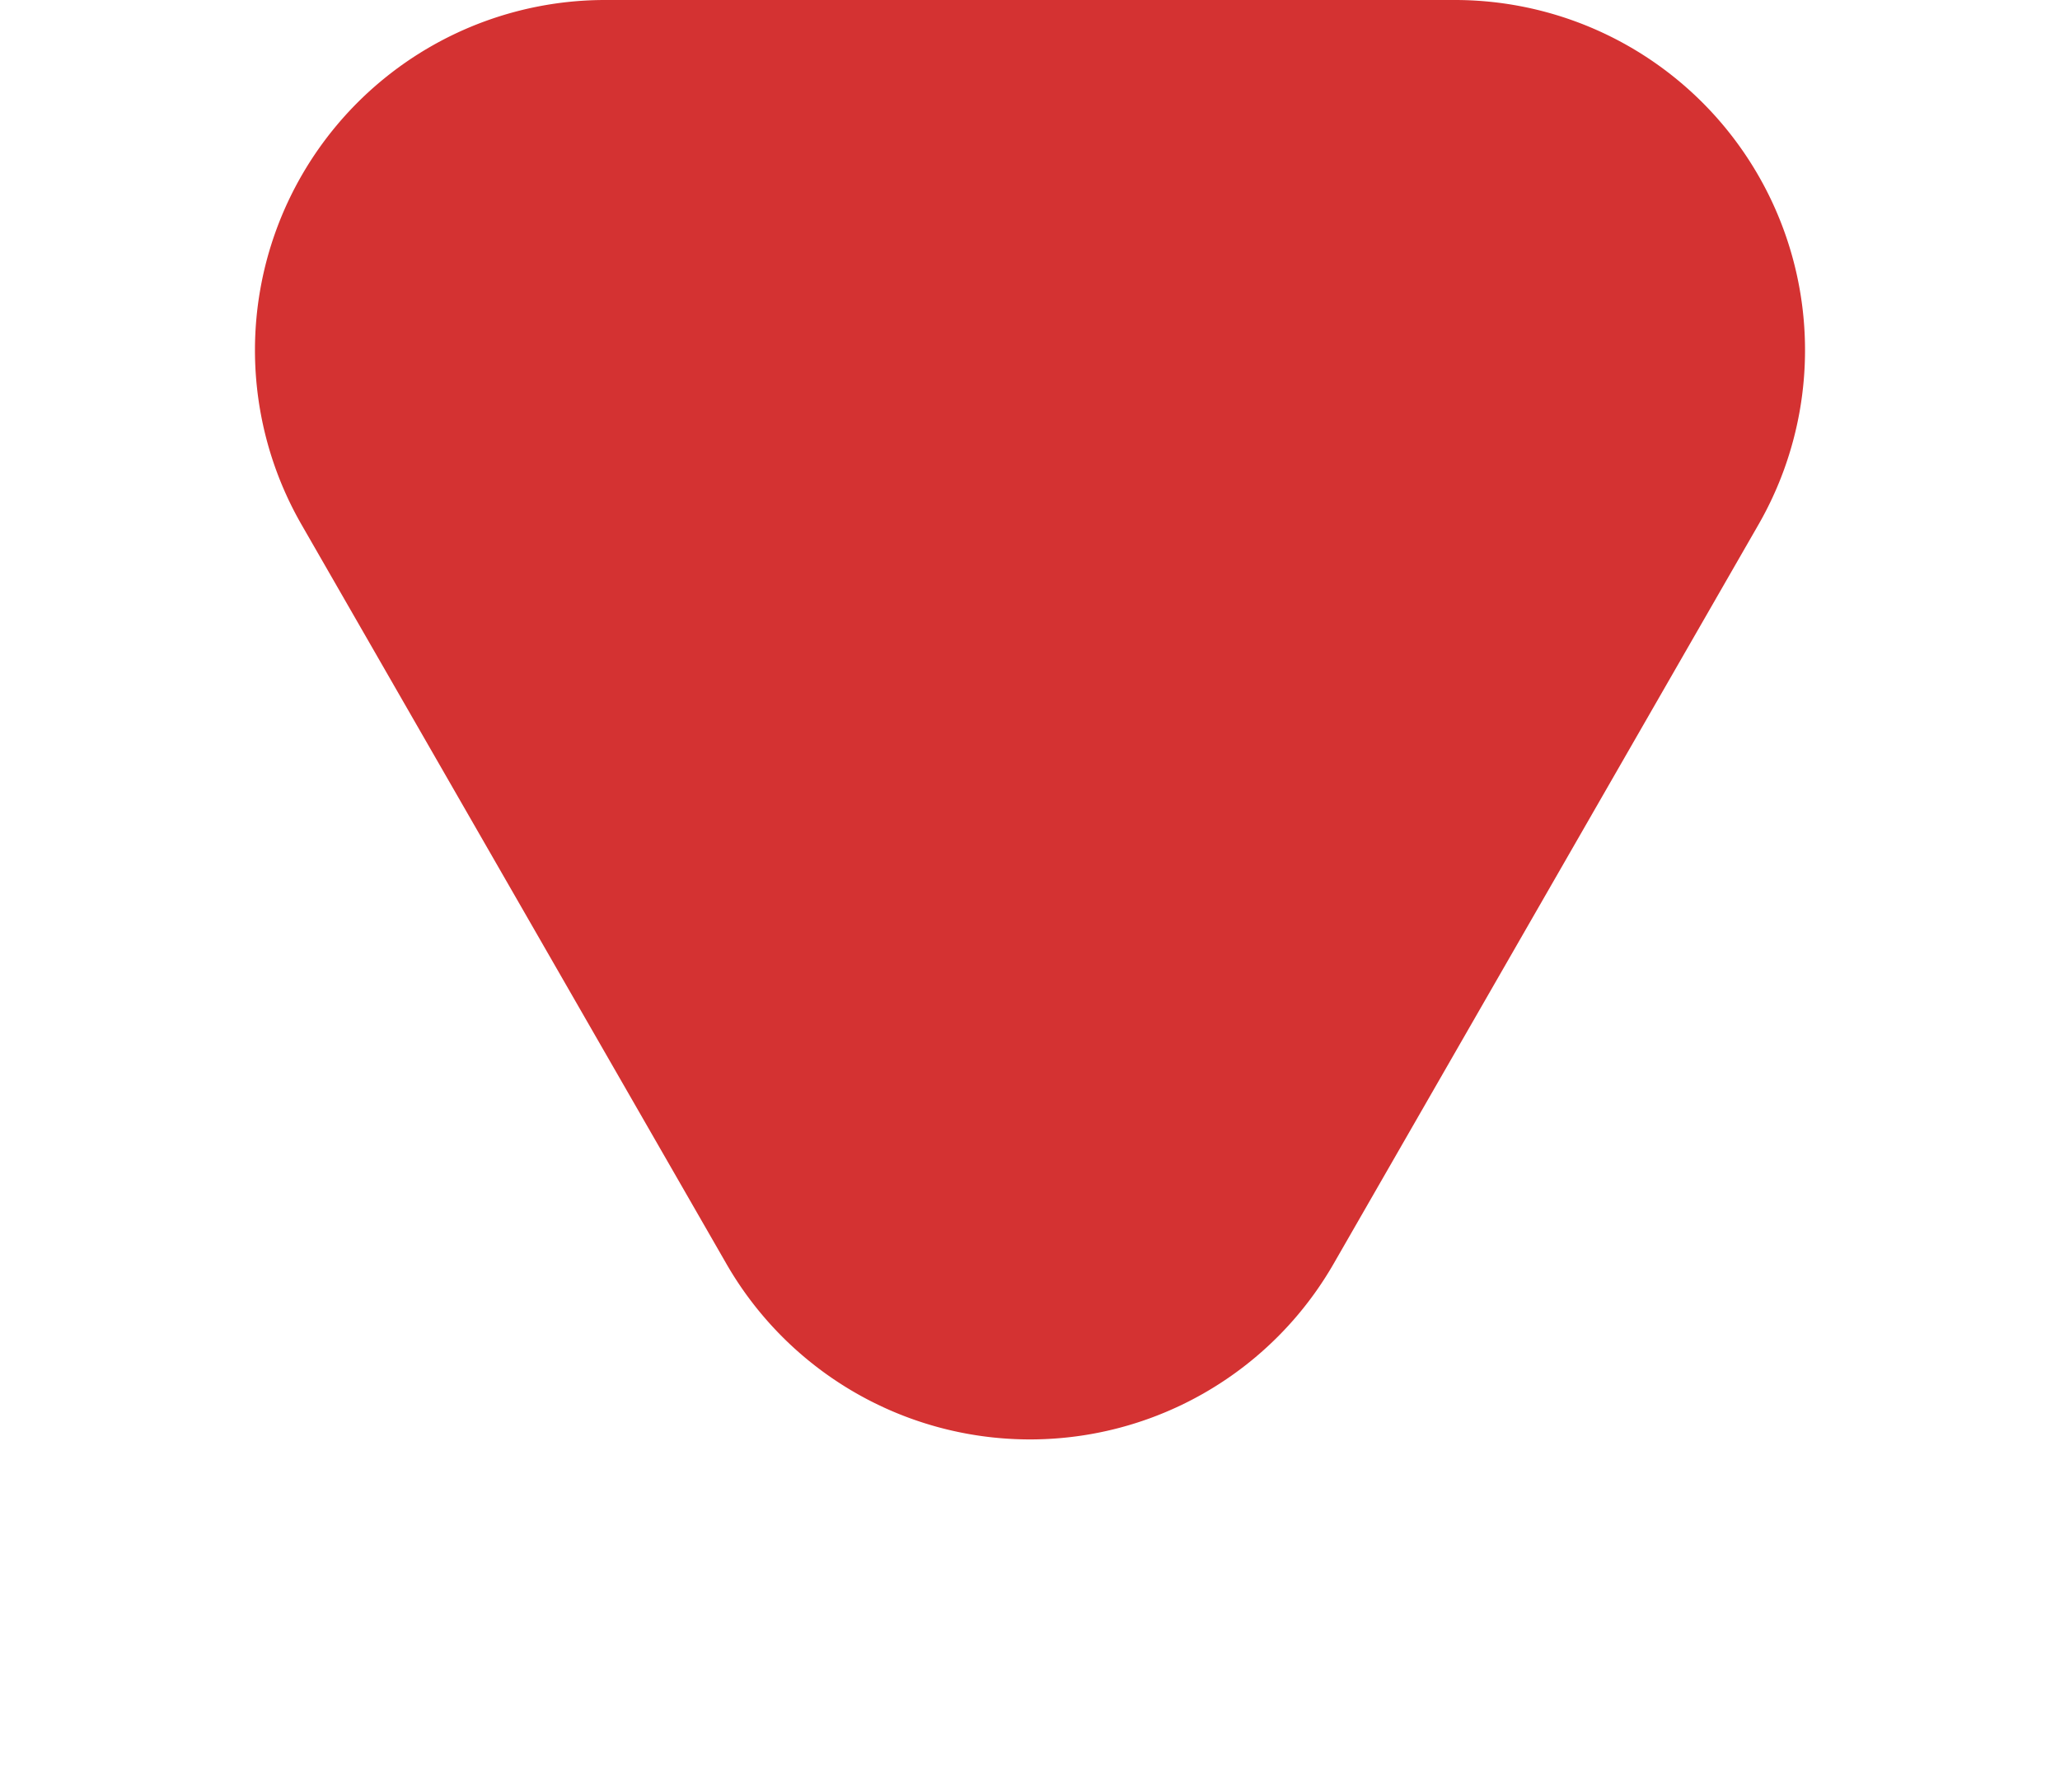
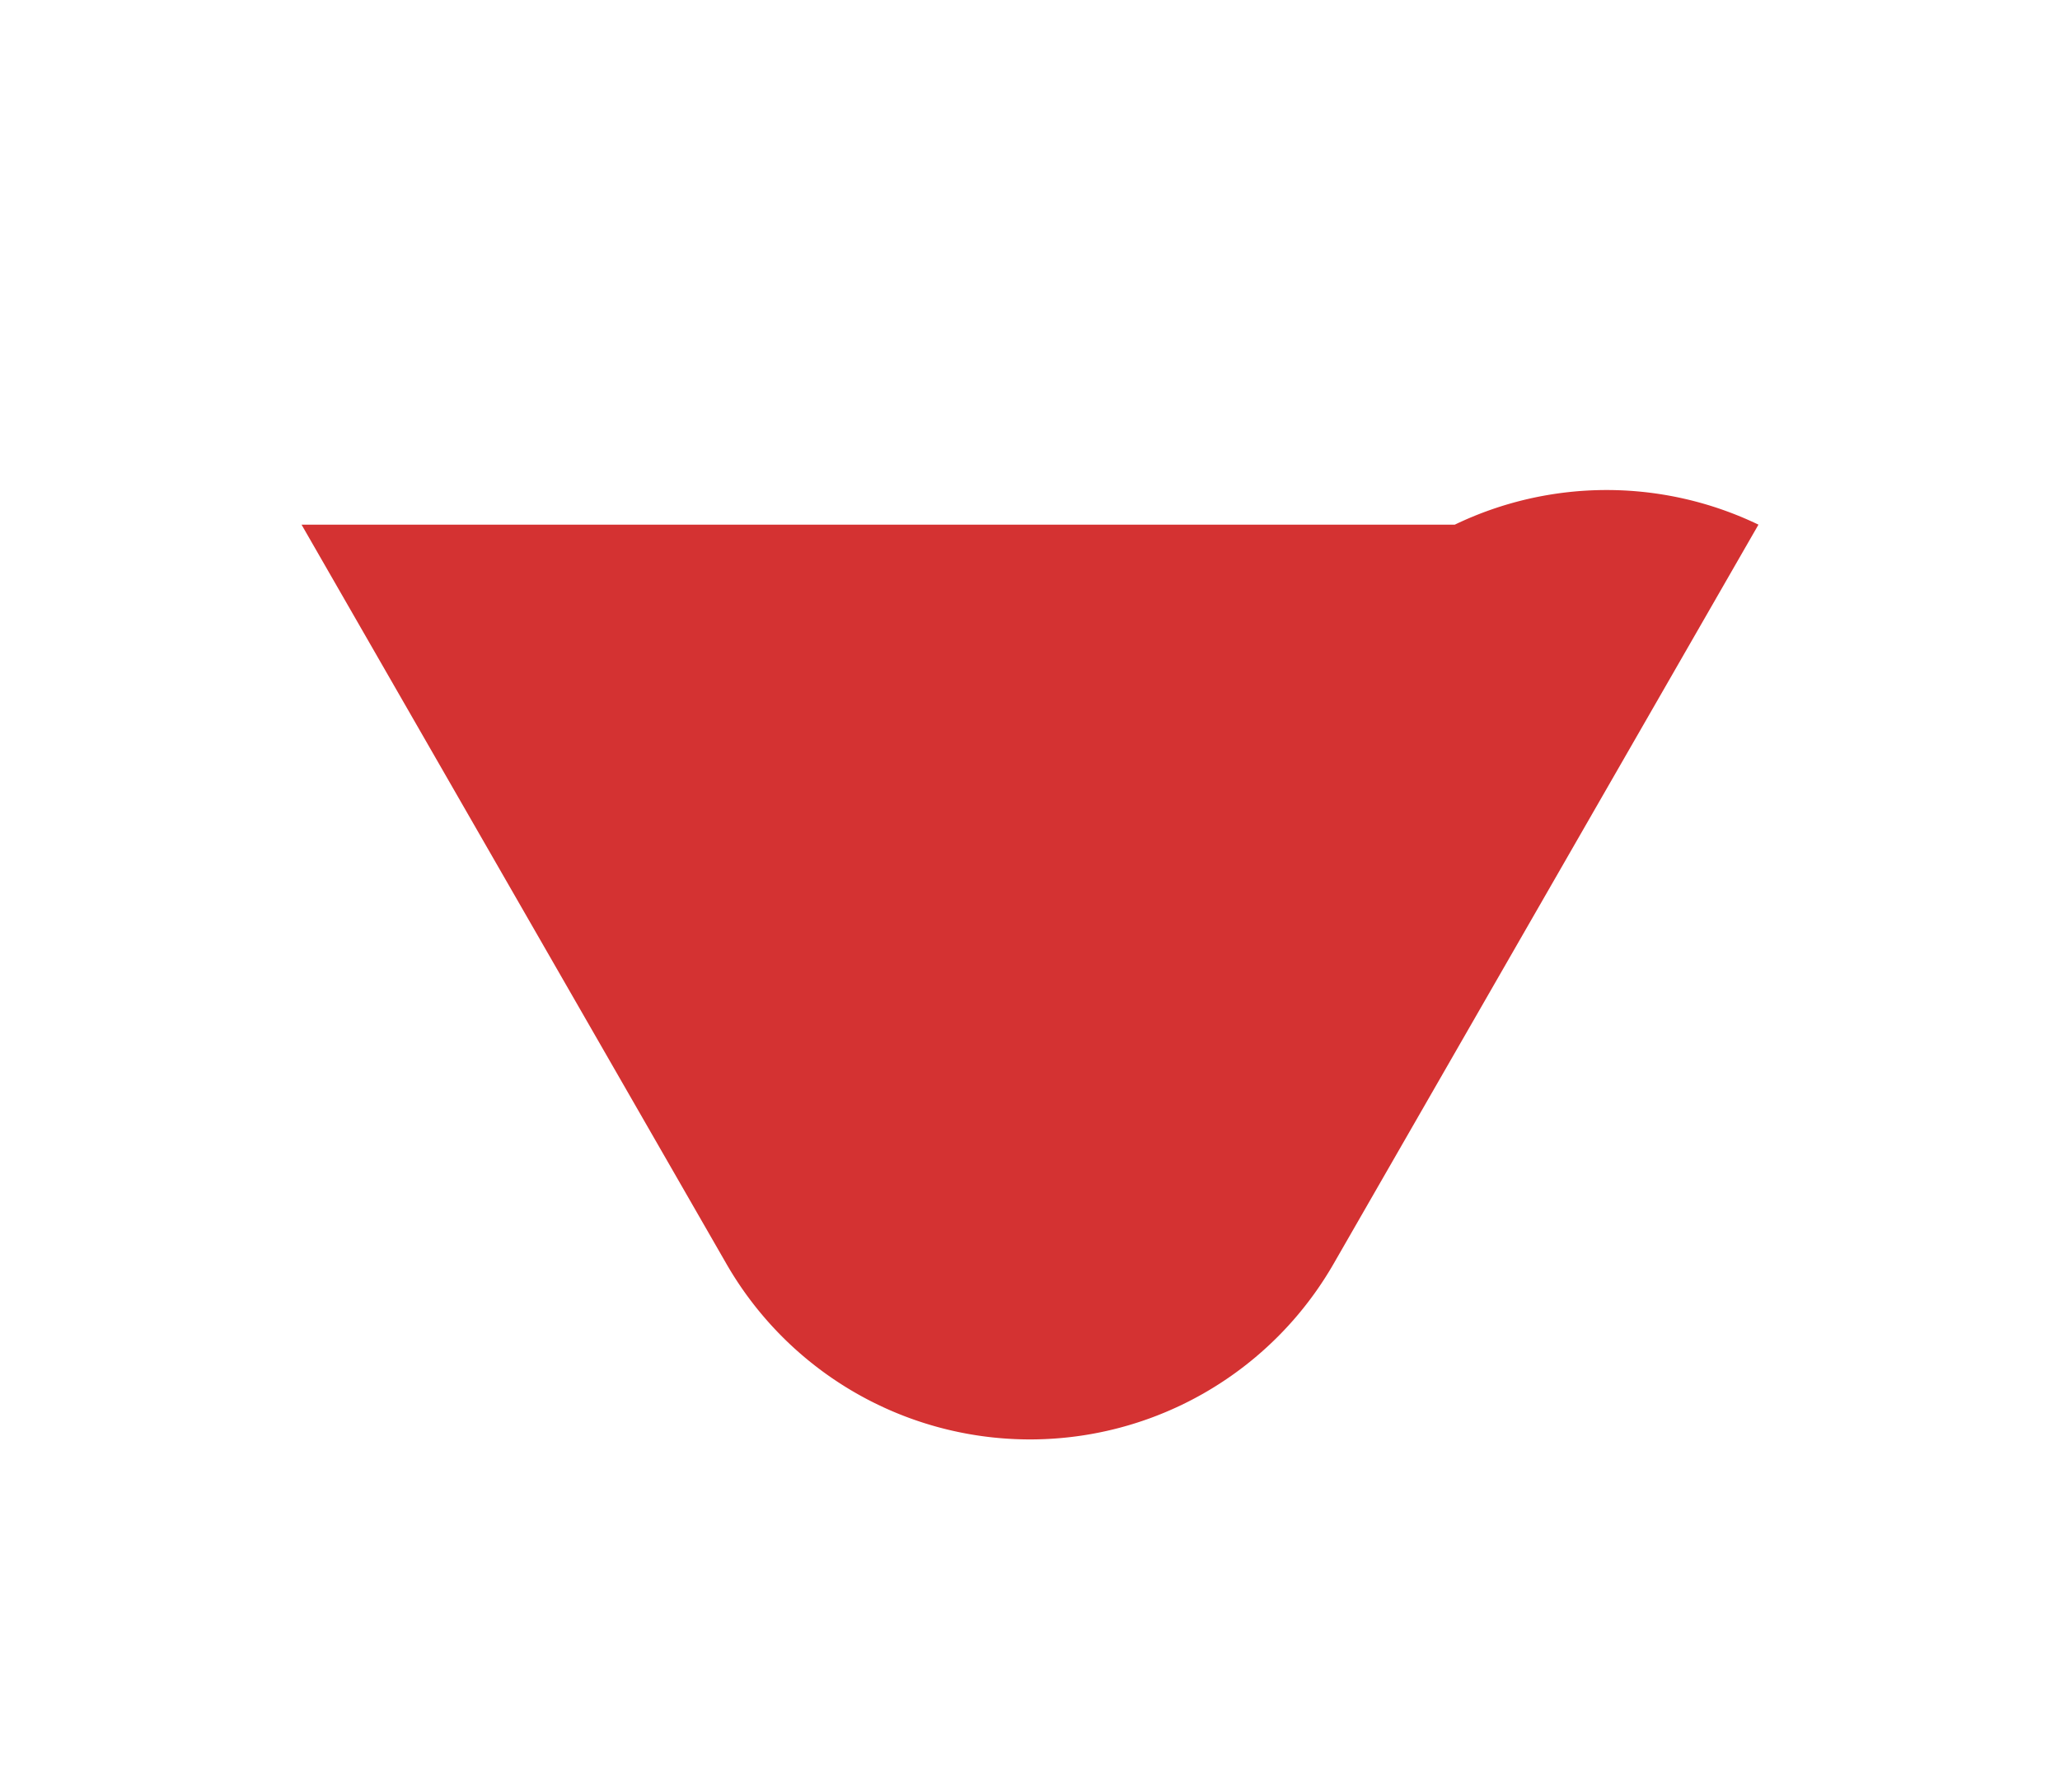
<svg xmlns="http://www.w3.org/2000/svg" width="100" height="87" viewBox="0 0 100 87">
  <defs>
    <style>.a{fill:#d43232;}</style>
  </defs>
-   <path class="a" d="M35.261,25.646a17,17,0,0,1,29.478,0L85.362,61.529A17,17,0,0,1,70.622,87H29.378A17,17,0,0,1,14.638,61.529Z" transform="translate(100 87) rotate(180)" />
+   <path class="a" d="M35.261,25.646a17,17,0,0,1,29.478,0L85.362,61.529H29.378A17,17,0,0,1,14.638,61.529Z" transform="translate(100 87) rotate(180)" />
</svg>